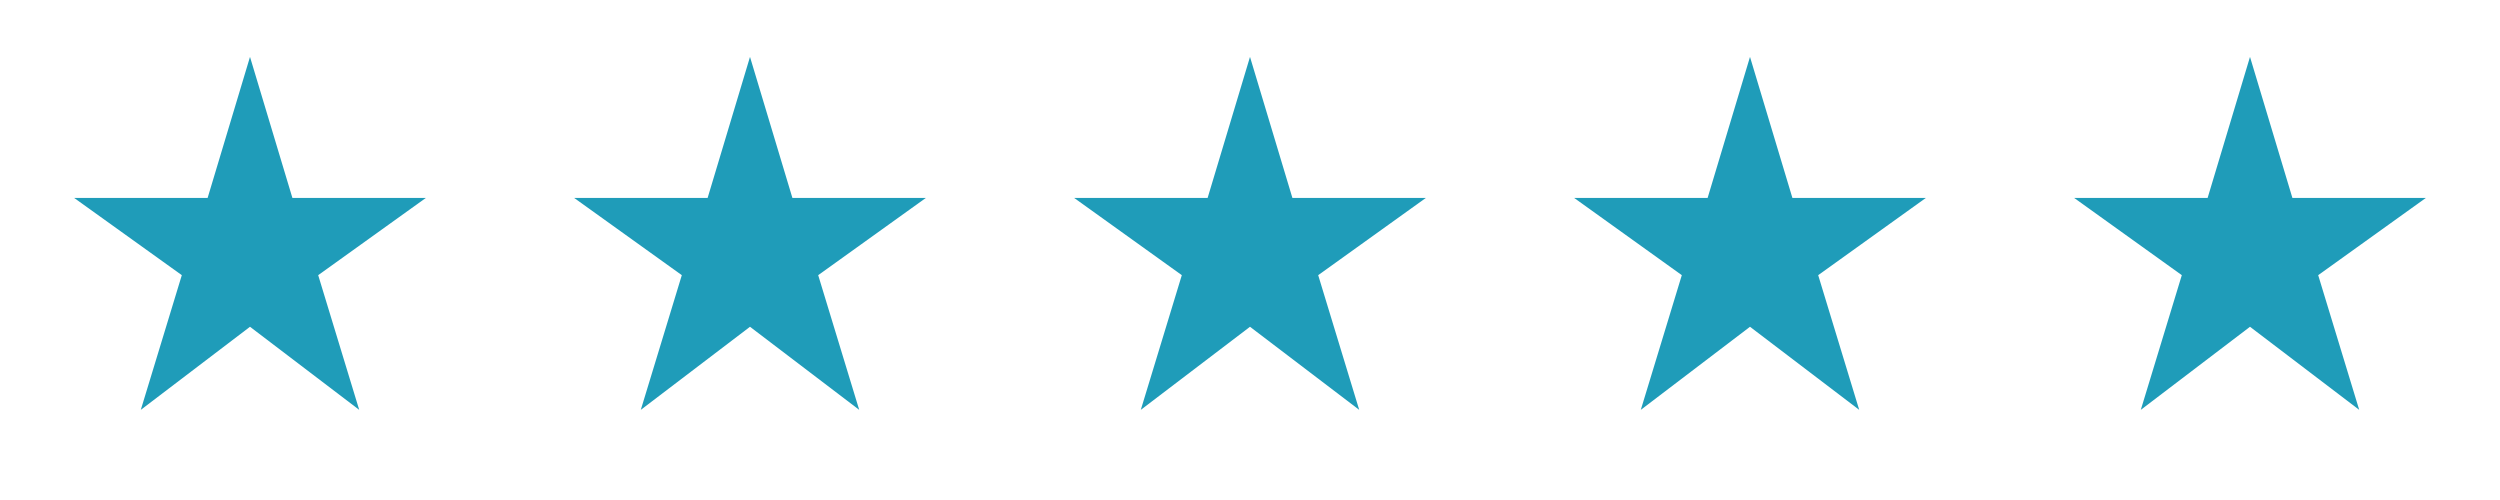
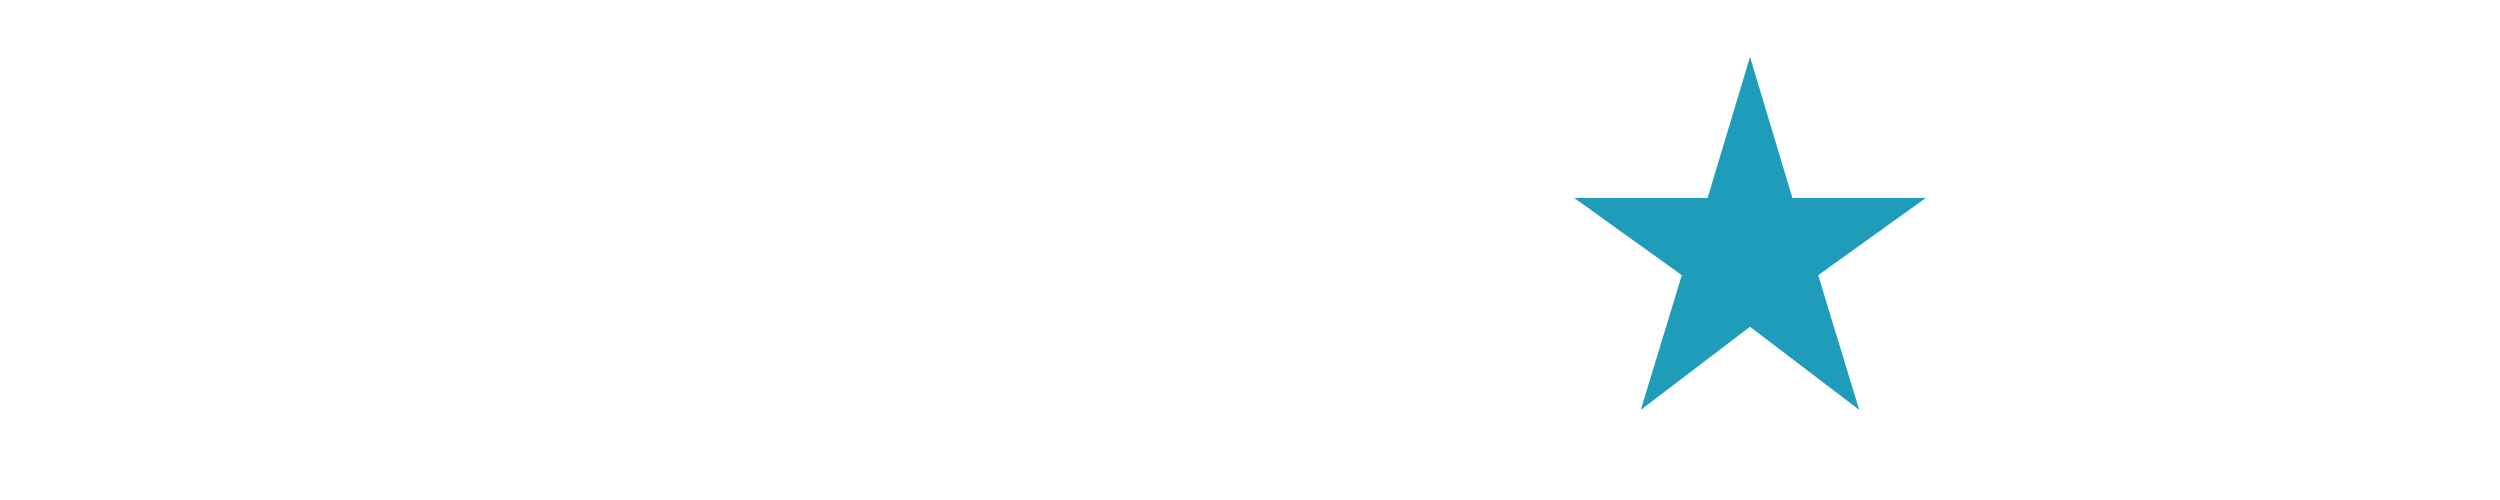
<svg xmlns="http://www.w3.org/2000/svg" width="120" height="24" viewBox="0 0 120 24" fill="none">
-   <path d="M6.758 19.673L8.727 13.208L3.558 9.5H9.966L12 2.731L14.035 9.5H20.442L15.273 13.208L17.242 19.673L12 15.685L6.758 19.673Z" fill="#1F9CB9" />
-   <path d="M30.758 19.673L32.727 13.208L27.558 9.5H33.966L36 2.731L38.035 9.5H44.442L39.273 13.208L41.242 19.673L36 15.685L30.758 19.673Z" fill="#1F9CB9" />
-   <path d="M54.758 19.673L56.727 13.208L51.558 9.5H57.966L60 2.731L62.035 9.5H68.442L63.273 13.208L65.242 19.673L60 15.685L54.758 19.673Z" fill="#1F9CB9" />
  <path d="M78.758 19.673L80.727 13.208L75.558 9.5H81.966L84 2.731L86.035 9.5H92.442L87.273 13.208L89.242 19.673L84 15.685L78.758 19.673Z" fill="#1F9CB9" />
-   <path d="M102.758 19.673L104.727 13.208L99.558 9.5H105.966L108 2.731L110.035 9.5H116.442L111.273 13.208L113.242 19.673L108 15.685L102.758 19.673Z" fill="#1F9CB9" />
</svg>